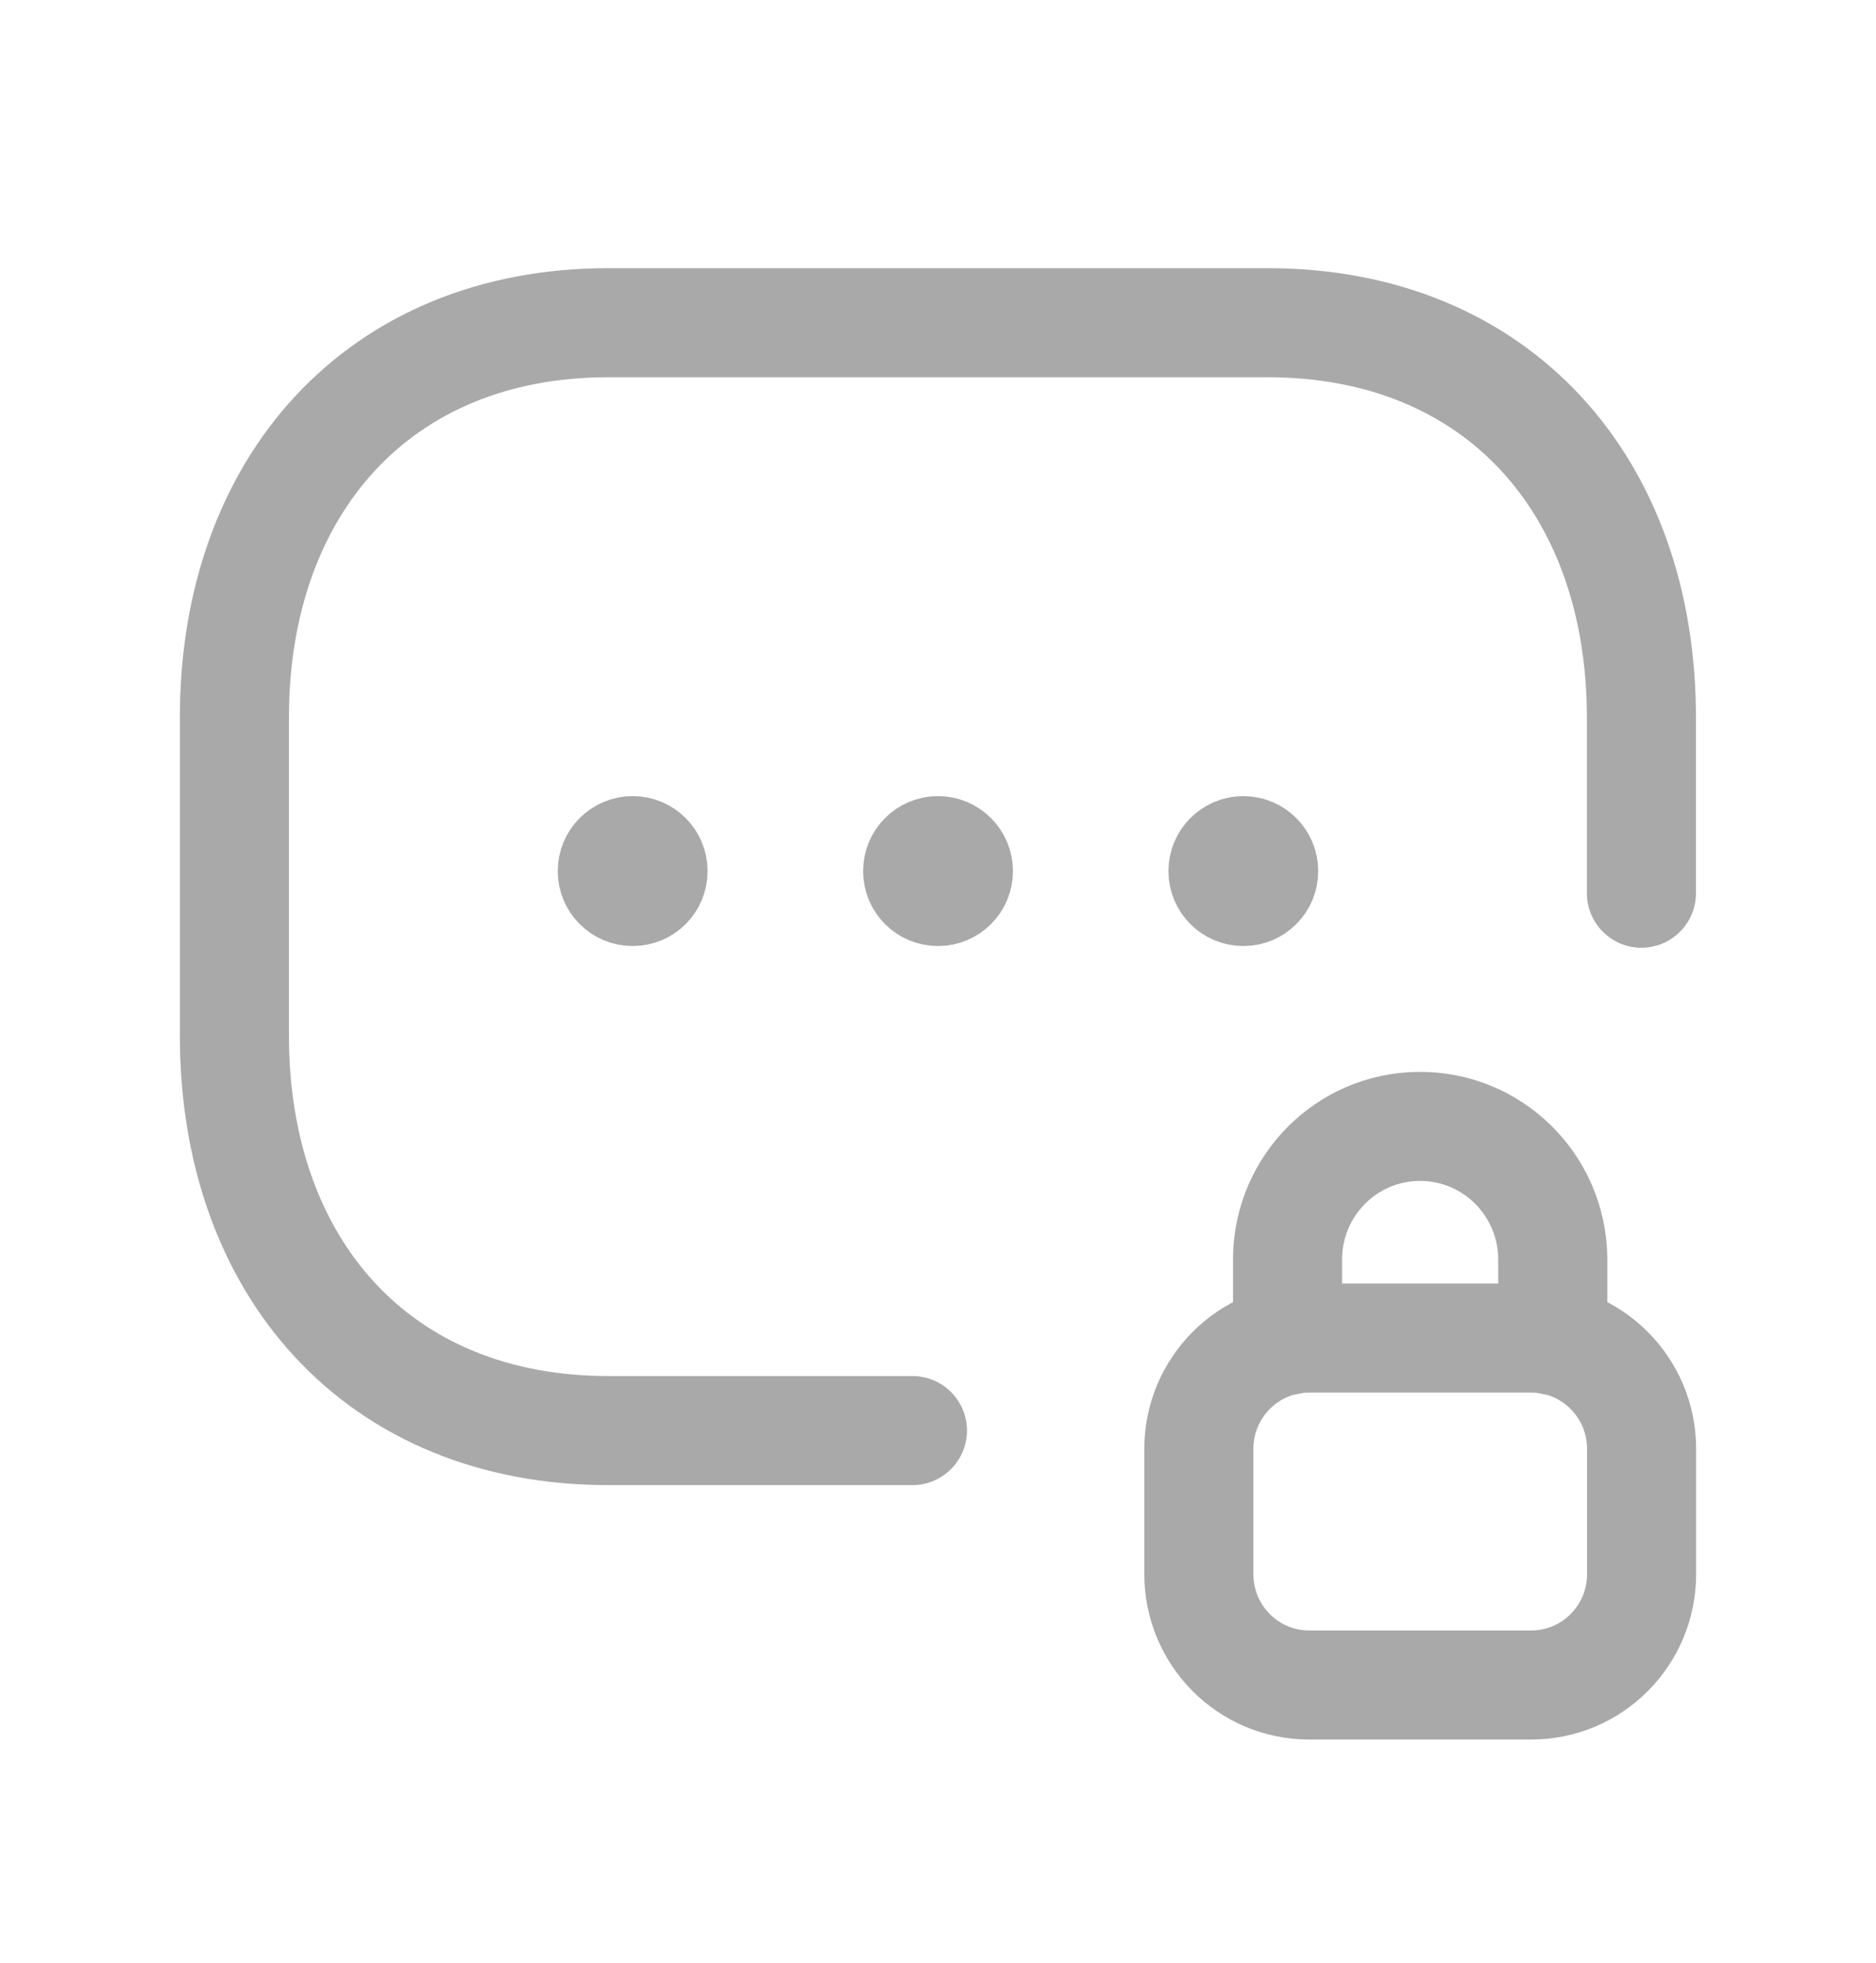
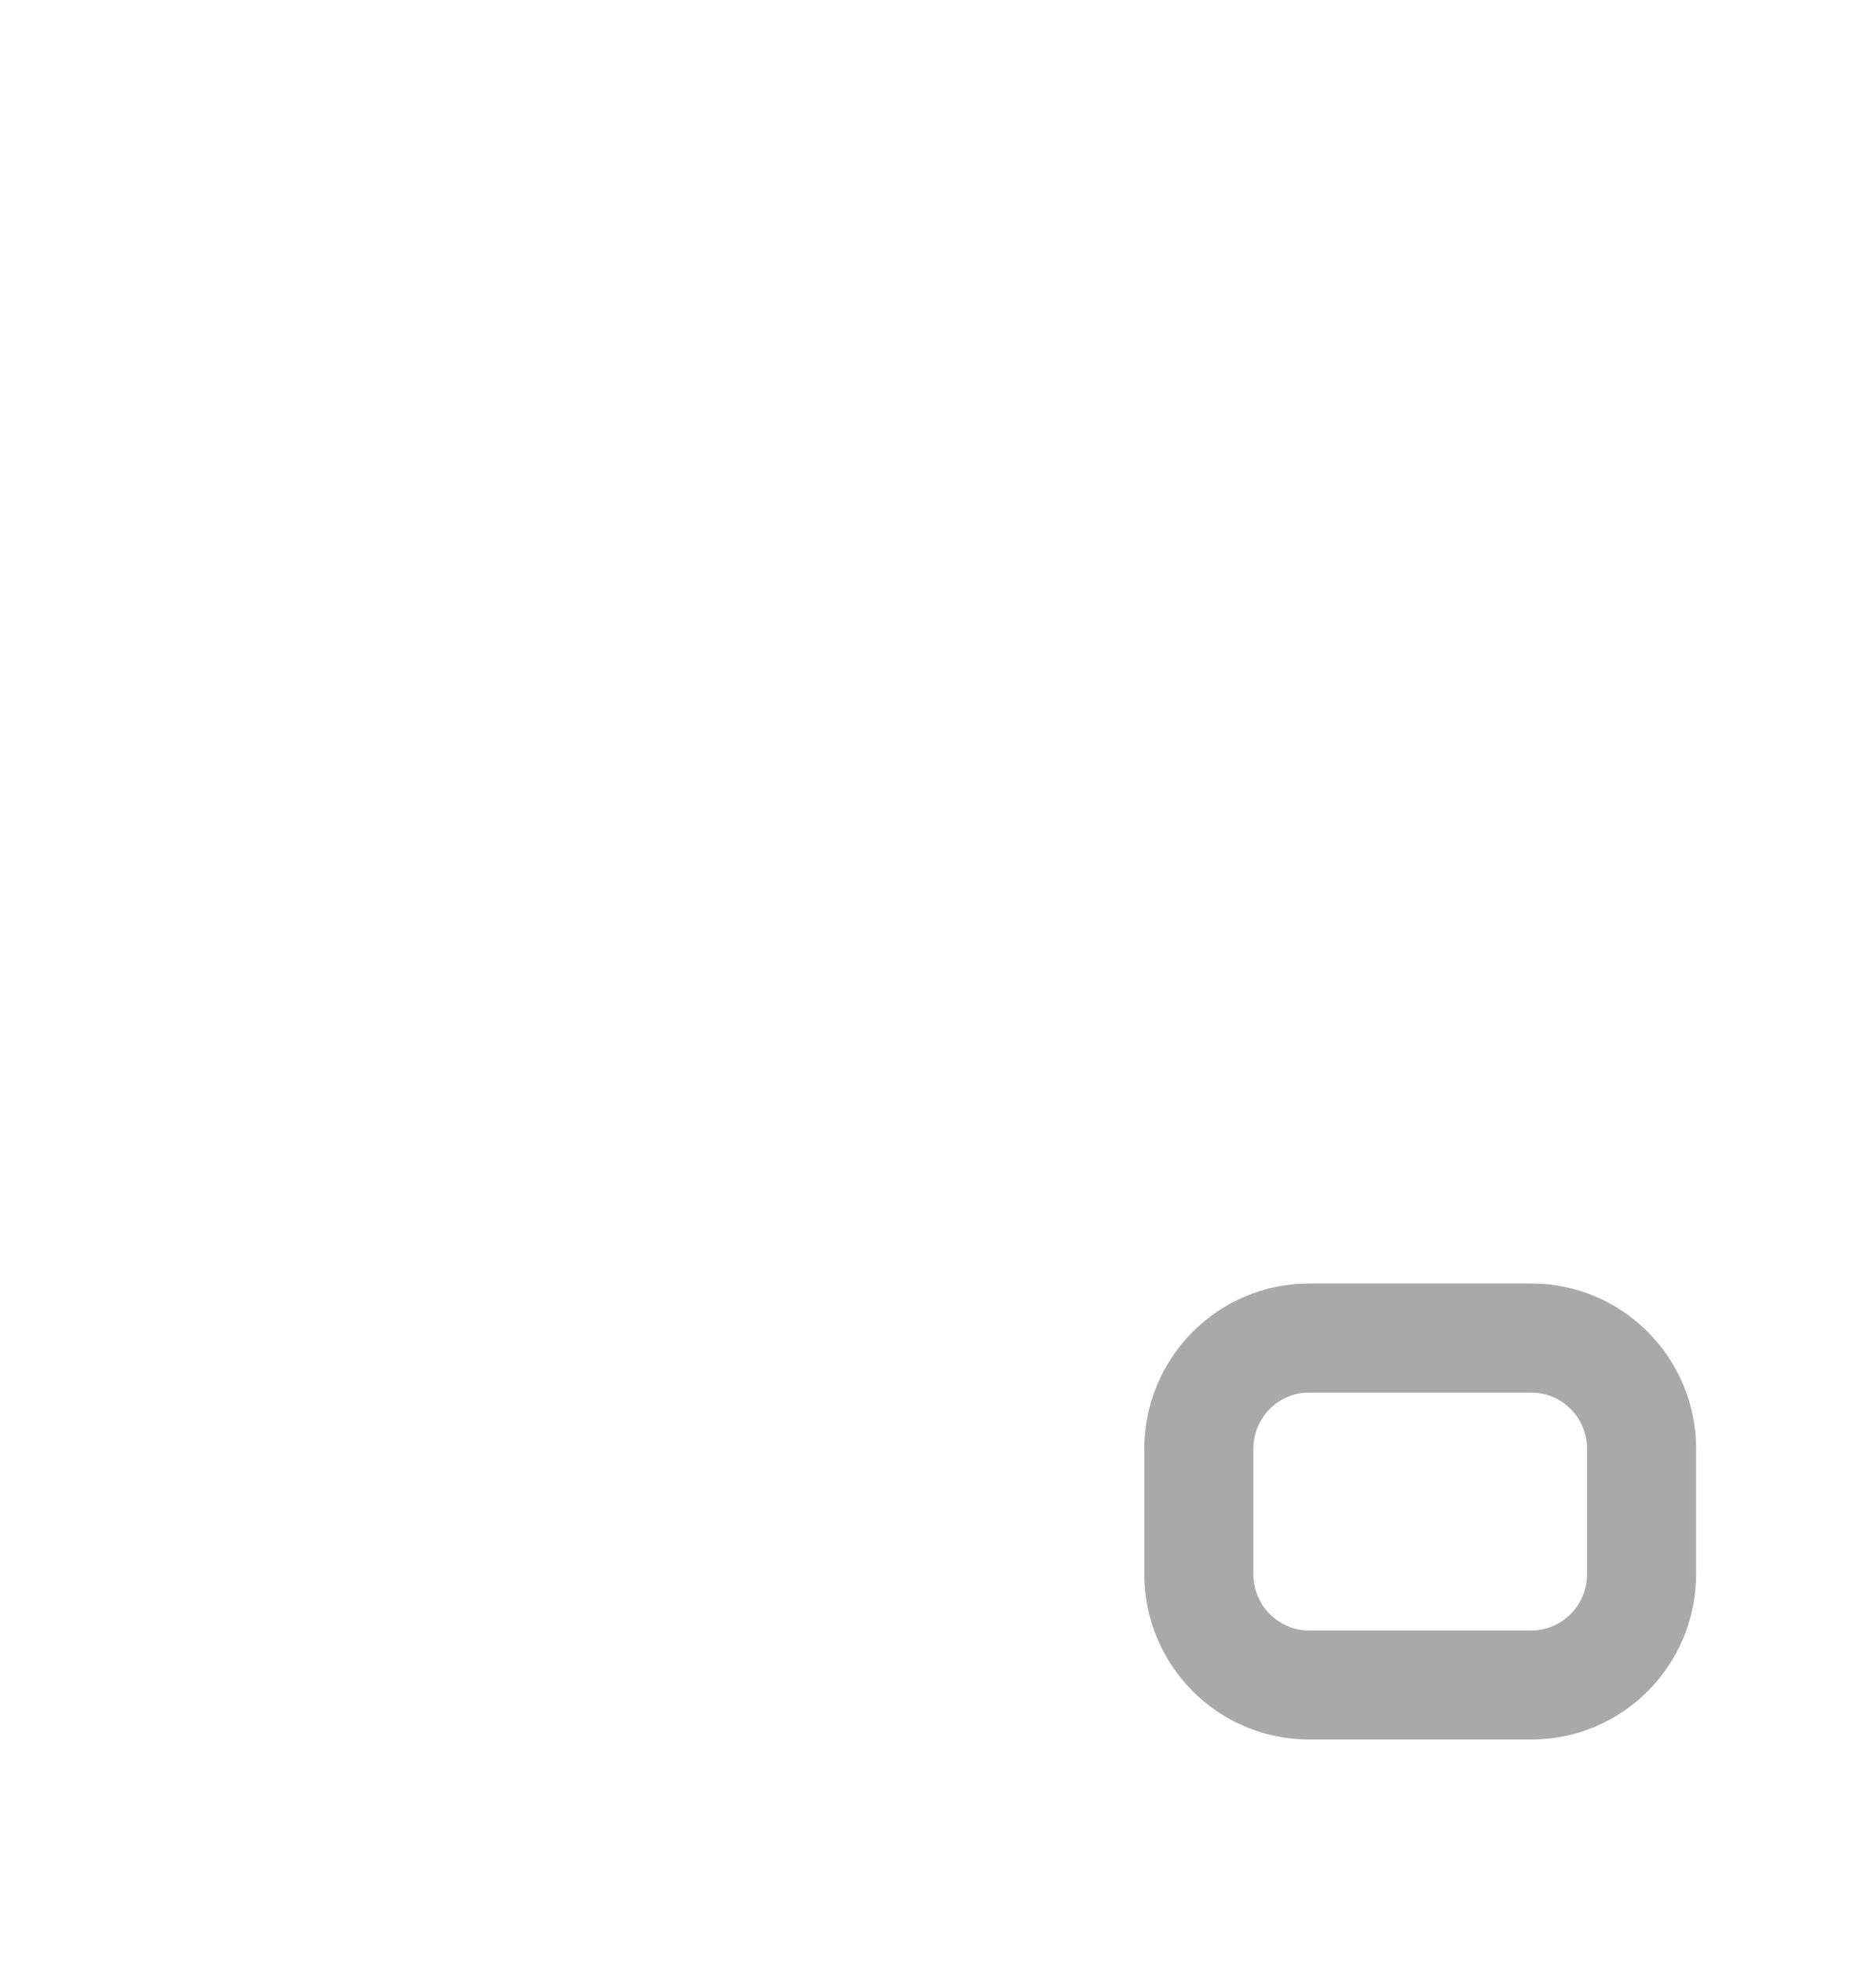
<svg xmlns="http://www.w3.org/2000/svg" width="43" height="45" viewBox="0 0 43 45" fill="none">
-   <path d="M37.623 20.474V16.444C37.623 11.143 34.336 7.397 29.054 7.397H13.941C8.675 7.397 5.373 11.143 5.373 16.444V23.743C5.373 29.044 8.659 32.791 13.941 32.791H20.914" stroke="#A9A9A9" stroke-width="2.5" stroke-linecap="round" stroke-linejoin="round" />
  <path fill-rule="evenodd" clip-rule="evenodd" d="M35.099 38.623H30.005C28.611 38.623 27.479 37.485 27.479 36.083V33.21C27.479 31.808 28.611 30.67 30.005 30.67H35.099C36.494 30.67 37.627 31.808 37.627 33.21V36.083C37.627 37.485 36.494 38.623 35.099 38.623Z" stroke="#A9A9A9" stroke-width="2.5" stroke-linecap="round" stroke-linejoin="round" />
-   <path d="M35.591 30.724V28.834C35.569 27.148 34.192 25.797 32.511 25.819C30.868 25.839 29.539 27.169 29.512 28.822V30.724" stroke="#A9A9A9" stroke-width="2.5" stroke-linecap="round" stroke-linejoin="round" />
-   <path d="M21.499 19.991V19.876M21.033 19.967C21.033 19.708 21.242 19.498 21.5 19.498C21.758 19.498 21.968 19.708 21.968 19.967C21.968 20.227 21.758 20.435 21.5 20.435C21.242 20.435 21.033 20.227 21.033 19.967Z" stroke="#A9A9A9" stroke-width="2.5" stroke-linecap="round" stroke-linejoin="round" />
-   <path d="M28.495 19.991V19.876M28.032 19.967C28.032 19.708 28.241 19.498 28.499 19.498C28.757 19.498 28.965 19.708 28.965 19.967C28.965 20.227 28.757 20.435 28.499 20.435C28.241 20.435 28.032 20.227 28.032 19.967Z" stroke="#A9A9A9" stroke-width="2.5" stroke-linecap="round" stroke-linejoin="round" />
-   <path d="M14.498 19.991V19.876M14.034 19.967C14.034 19.708 14.244 19.498 14.502 19.498C14.76 19.498 14.969 19.708 14.969 19.967C14.969 20.227 14.76 20.435 14.502 20.435C14.244 20.435 14.034 20.227 14.034 19.967Z" stroke="#A9A9A9" stroke-width="2.5" stroke-linecap="round" stroke-linejoin="round" />
</svg>